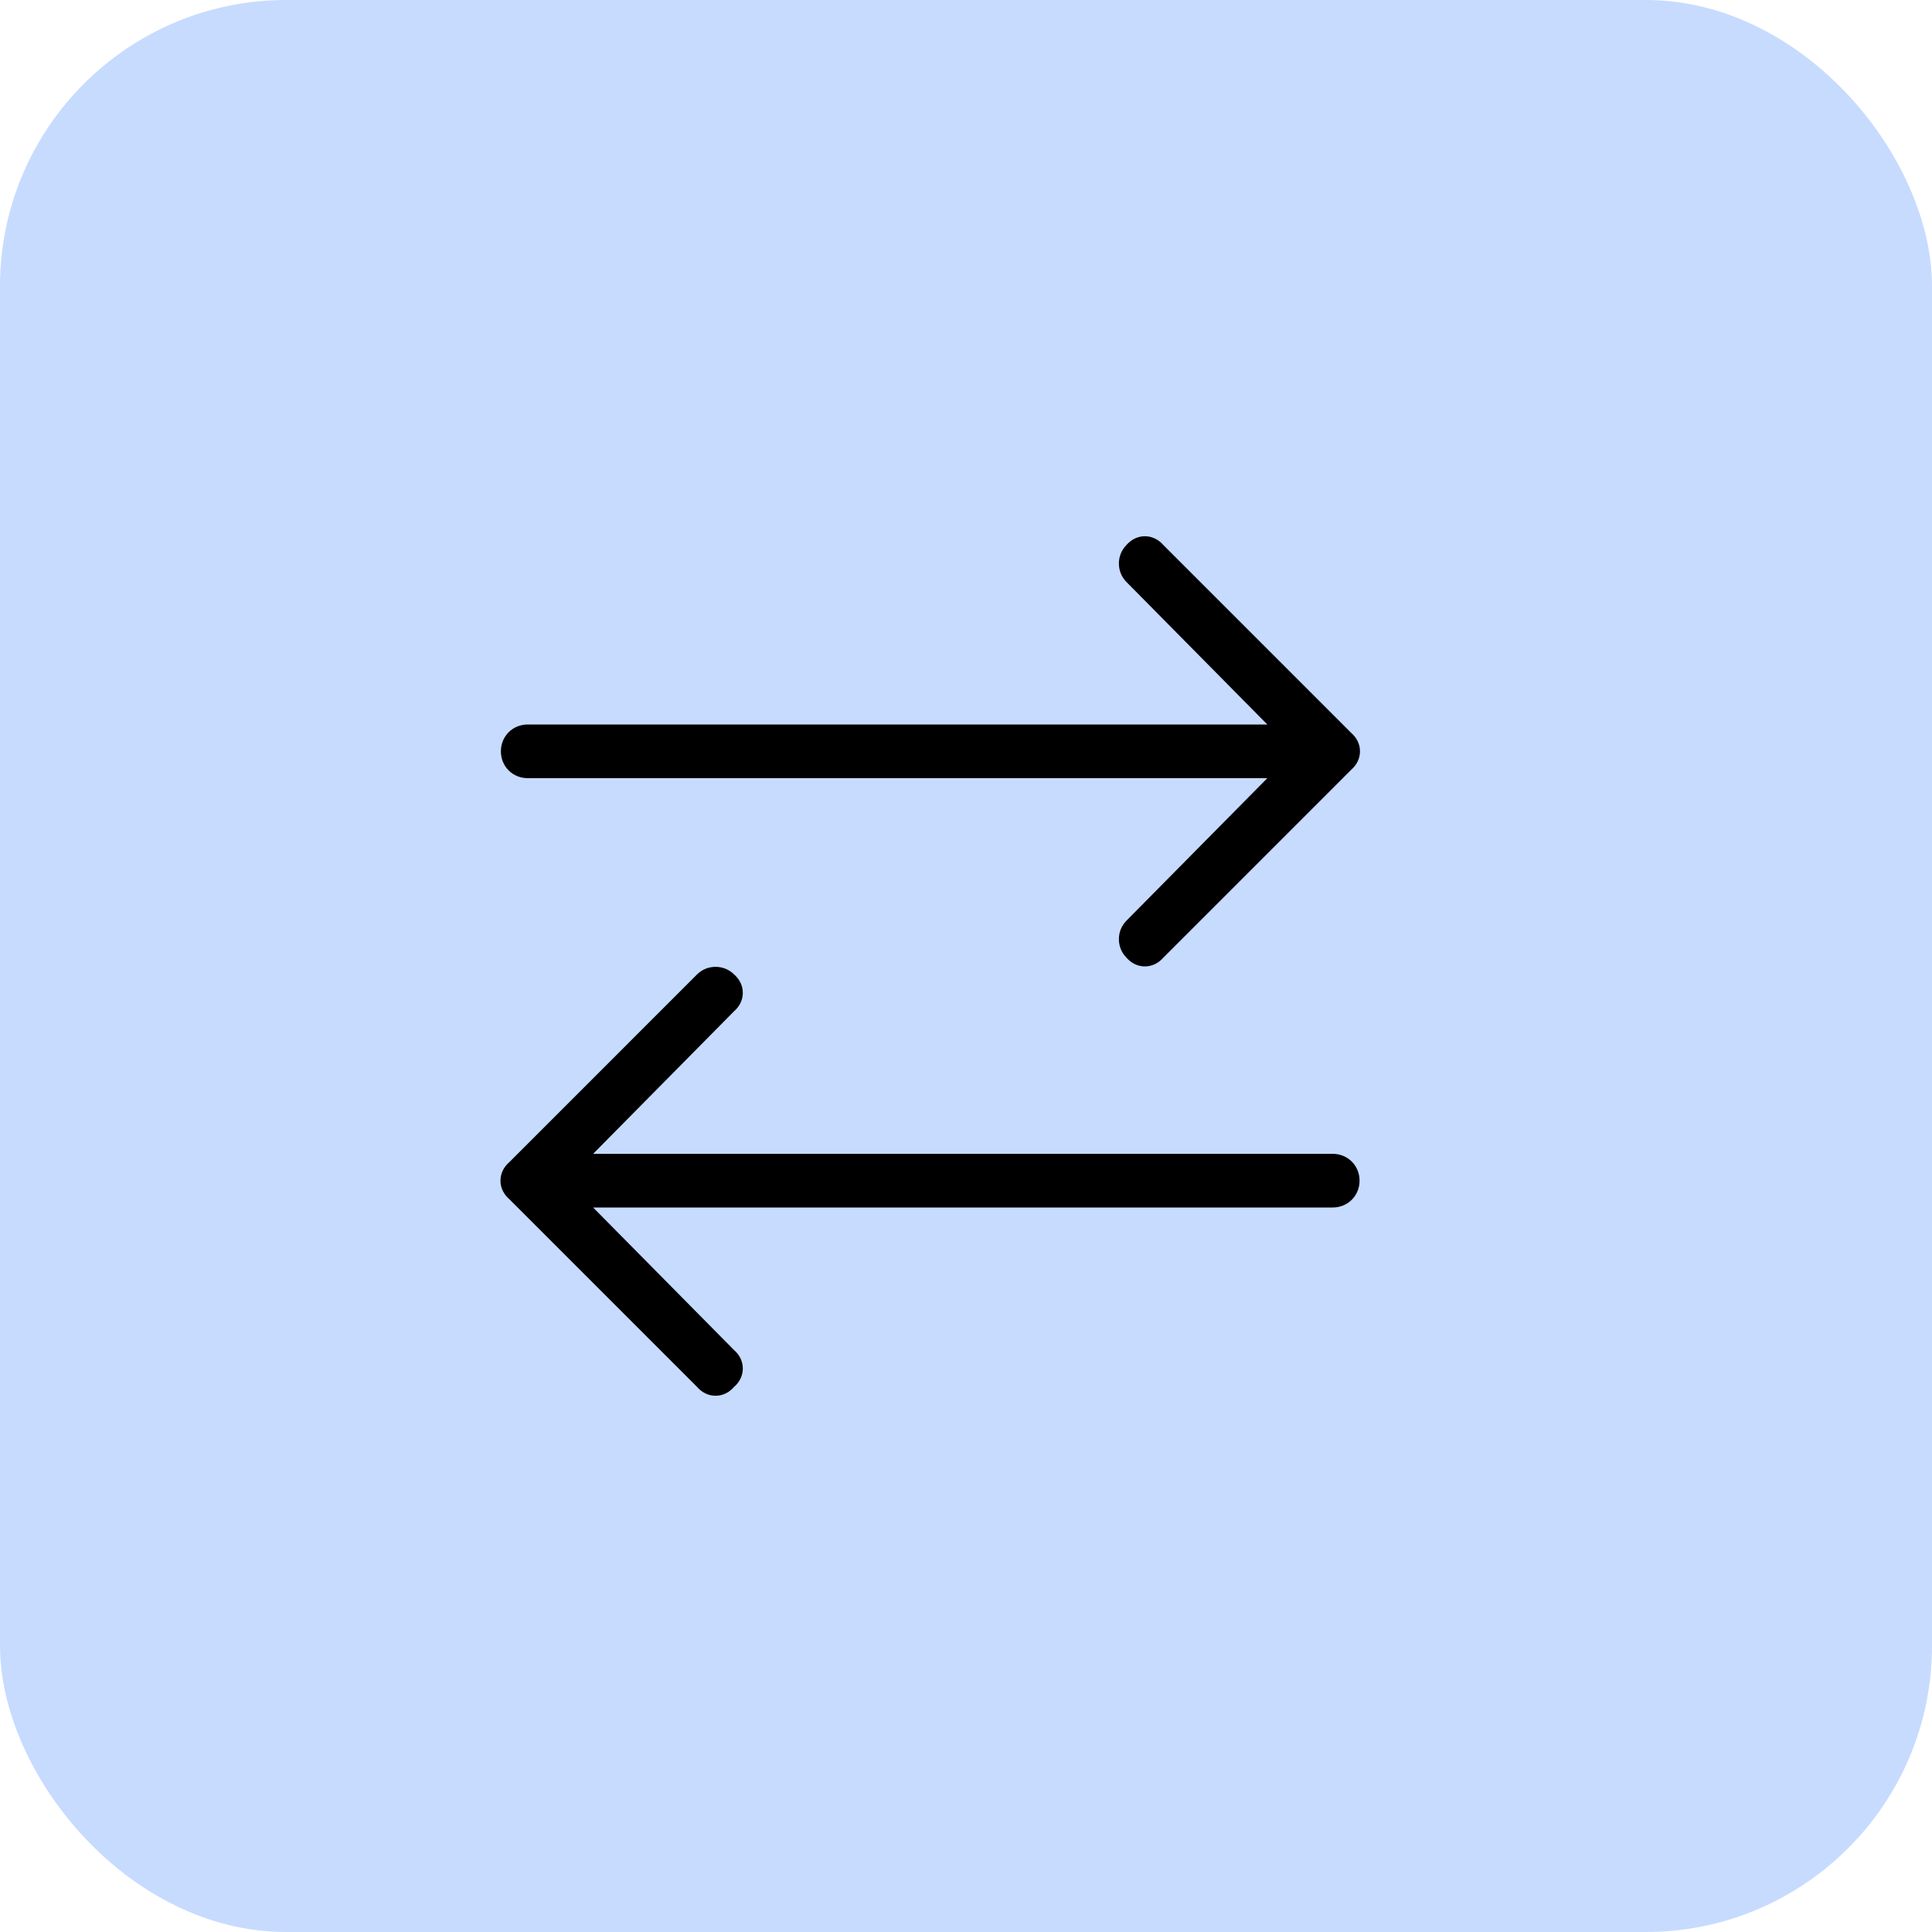
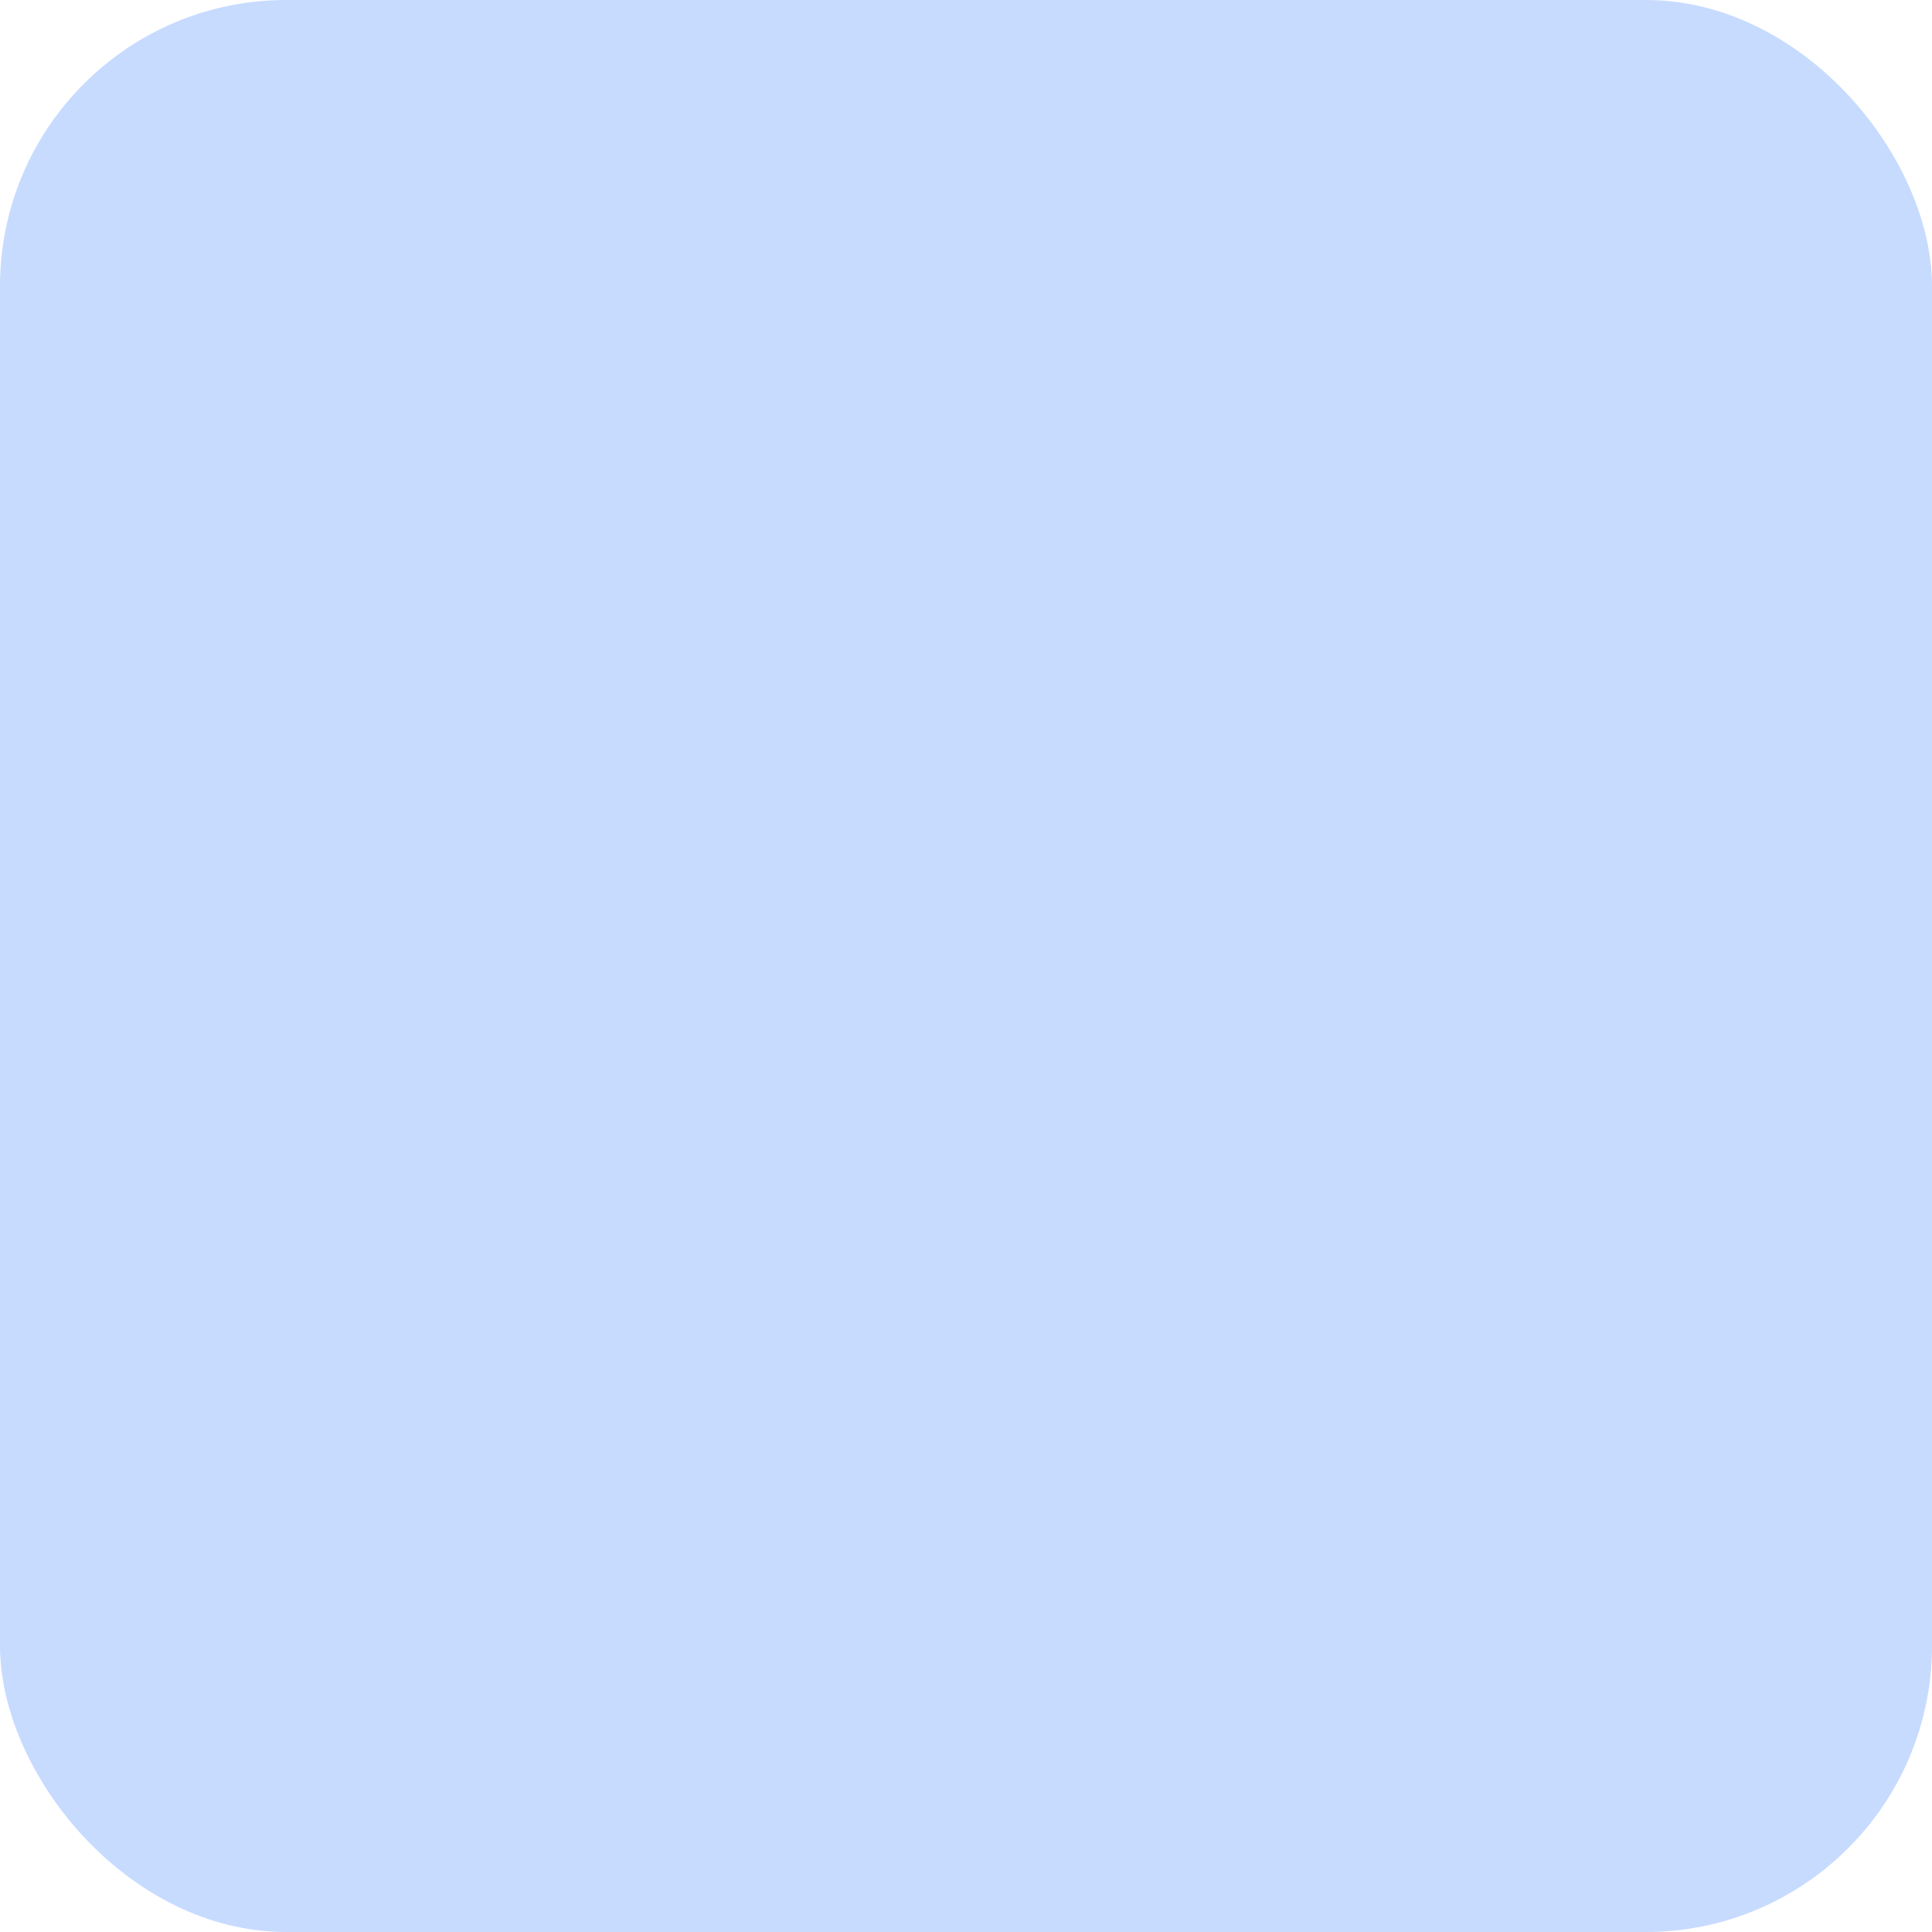
<svg xmlns="http://www.w3.org/2000/svg" width="54" height="54" viewBox="0 0 54 54" fill="none">
  <rect width="54" height="54" rx="8" fill="#C7DBFF" />
-   <path d="M20.516 37.734C20.844 38.016 20.844 38.484 20.516 38.766C20.234 39.094 19.766 39.094 19.484 38.766L14.234 33.516C13.906 33.234 13.906 32.766 14.234 32.484L19.484 27.234C19.766 26.953 20.234 26.953 20.516 27.234C20.844 27.516 20.844 27.984 20.516 28.266L16.578 32.25H37.25C37.672 32.25 38 32.578 38 33C38 33.422 37.672 33.75 37.25 33.75H16.578L20.516 37.734ZM31.484 25.734L35.422 21.75H14.75C14.328 21.75 14 21.422 14 21C14 20.578 14.328 20.25 14.75 20.25H35.422L31.484 16.266C31.203 15.984 31.203 15.516 31.484 15.234C31.766 14.906 32.234 14.906 32.516 15.234L37.766 20.484C38.094 20.766 38.094 21.234 37.766 21.516L32.516 26.766C32.234 27.094 31.766 27.094 31.484 26.766C31.203 26.484 31.203 26.016 31.484 25.734Z" fill="black" />
</svg>